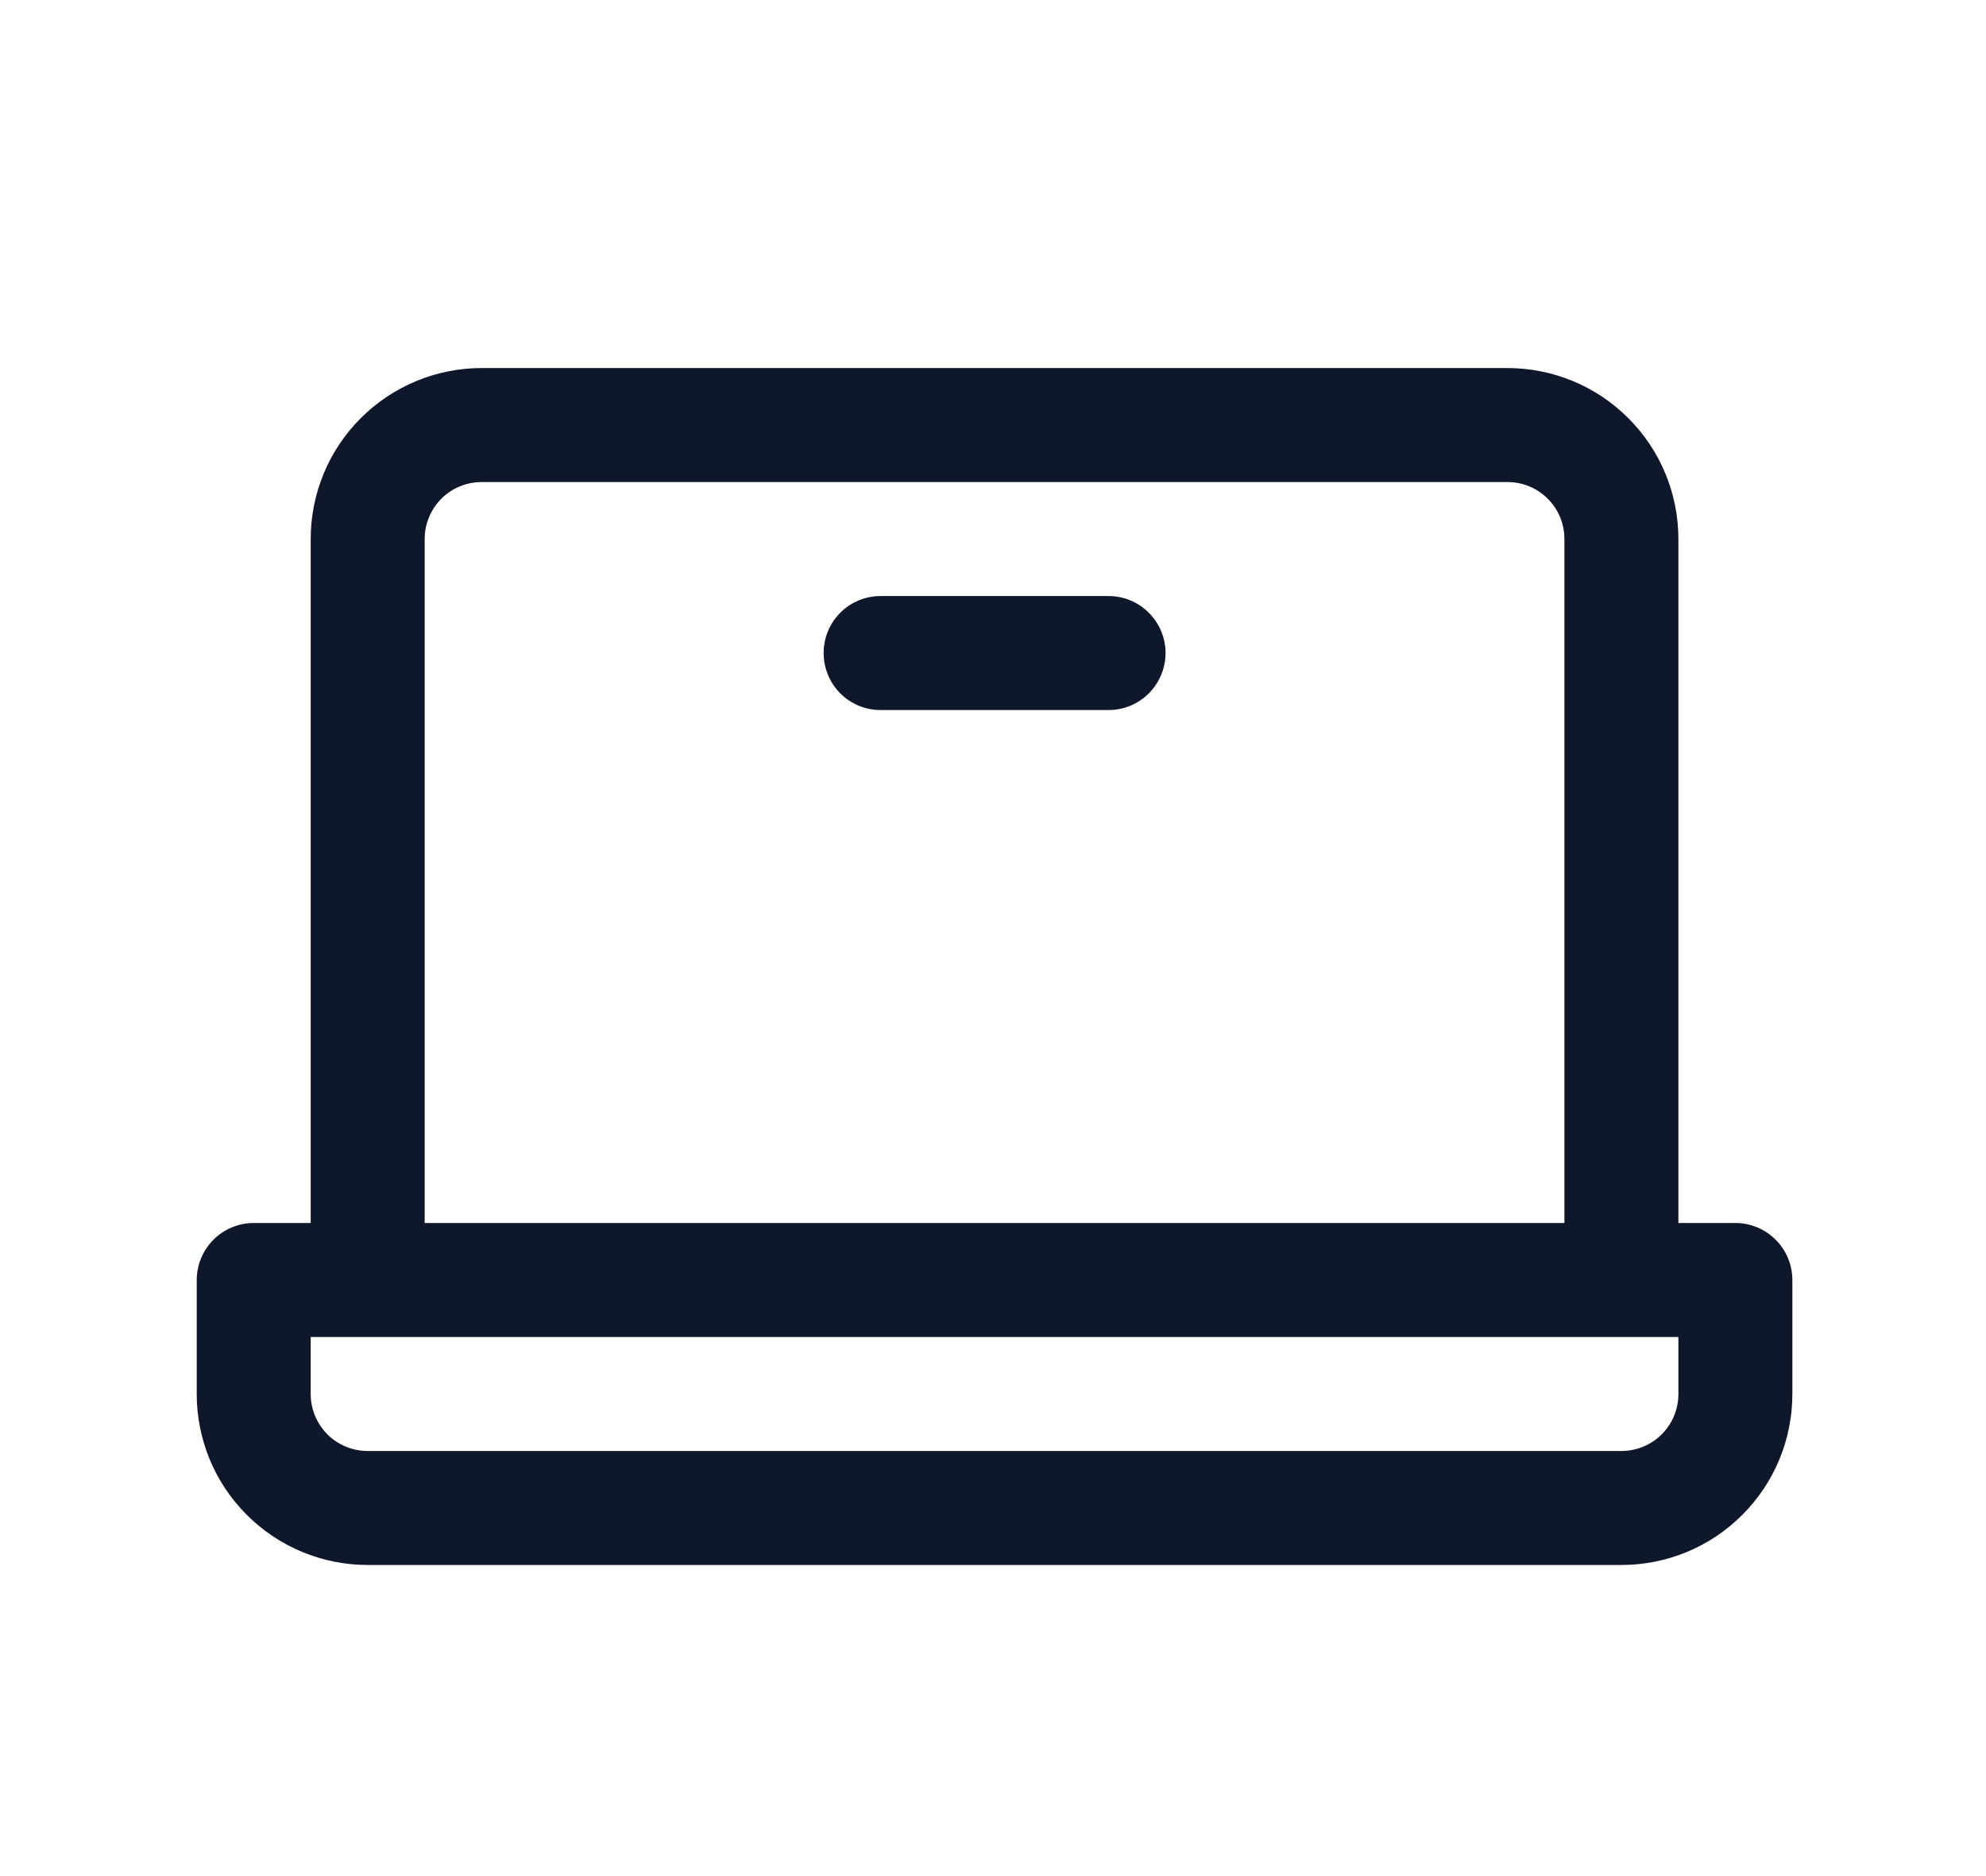
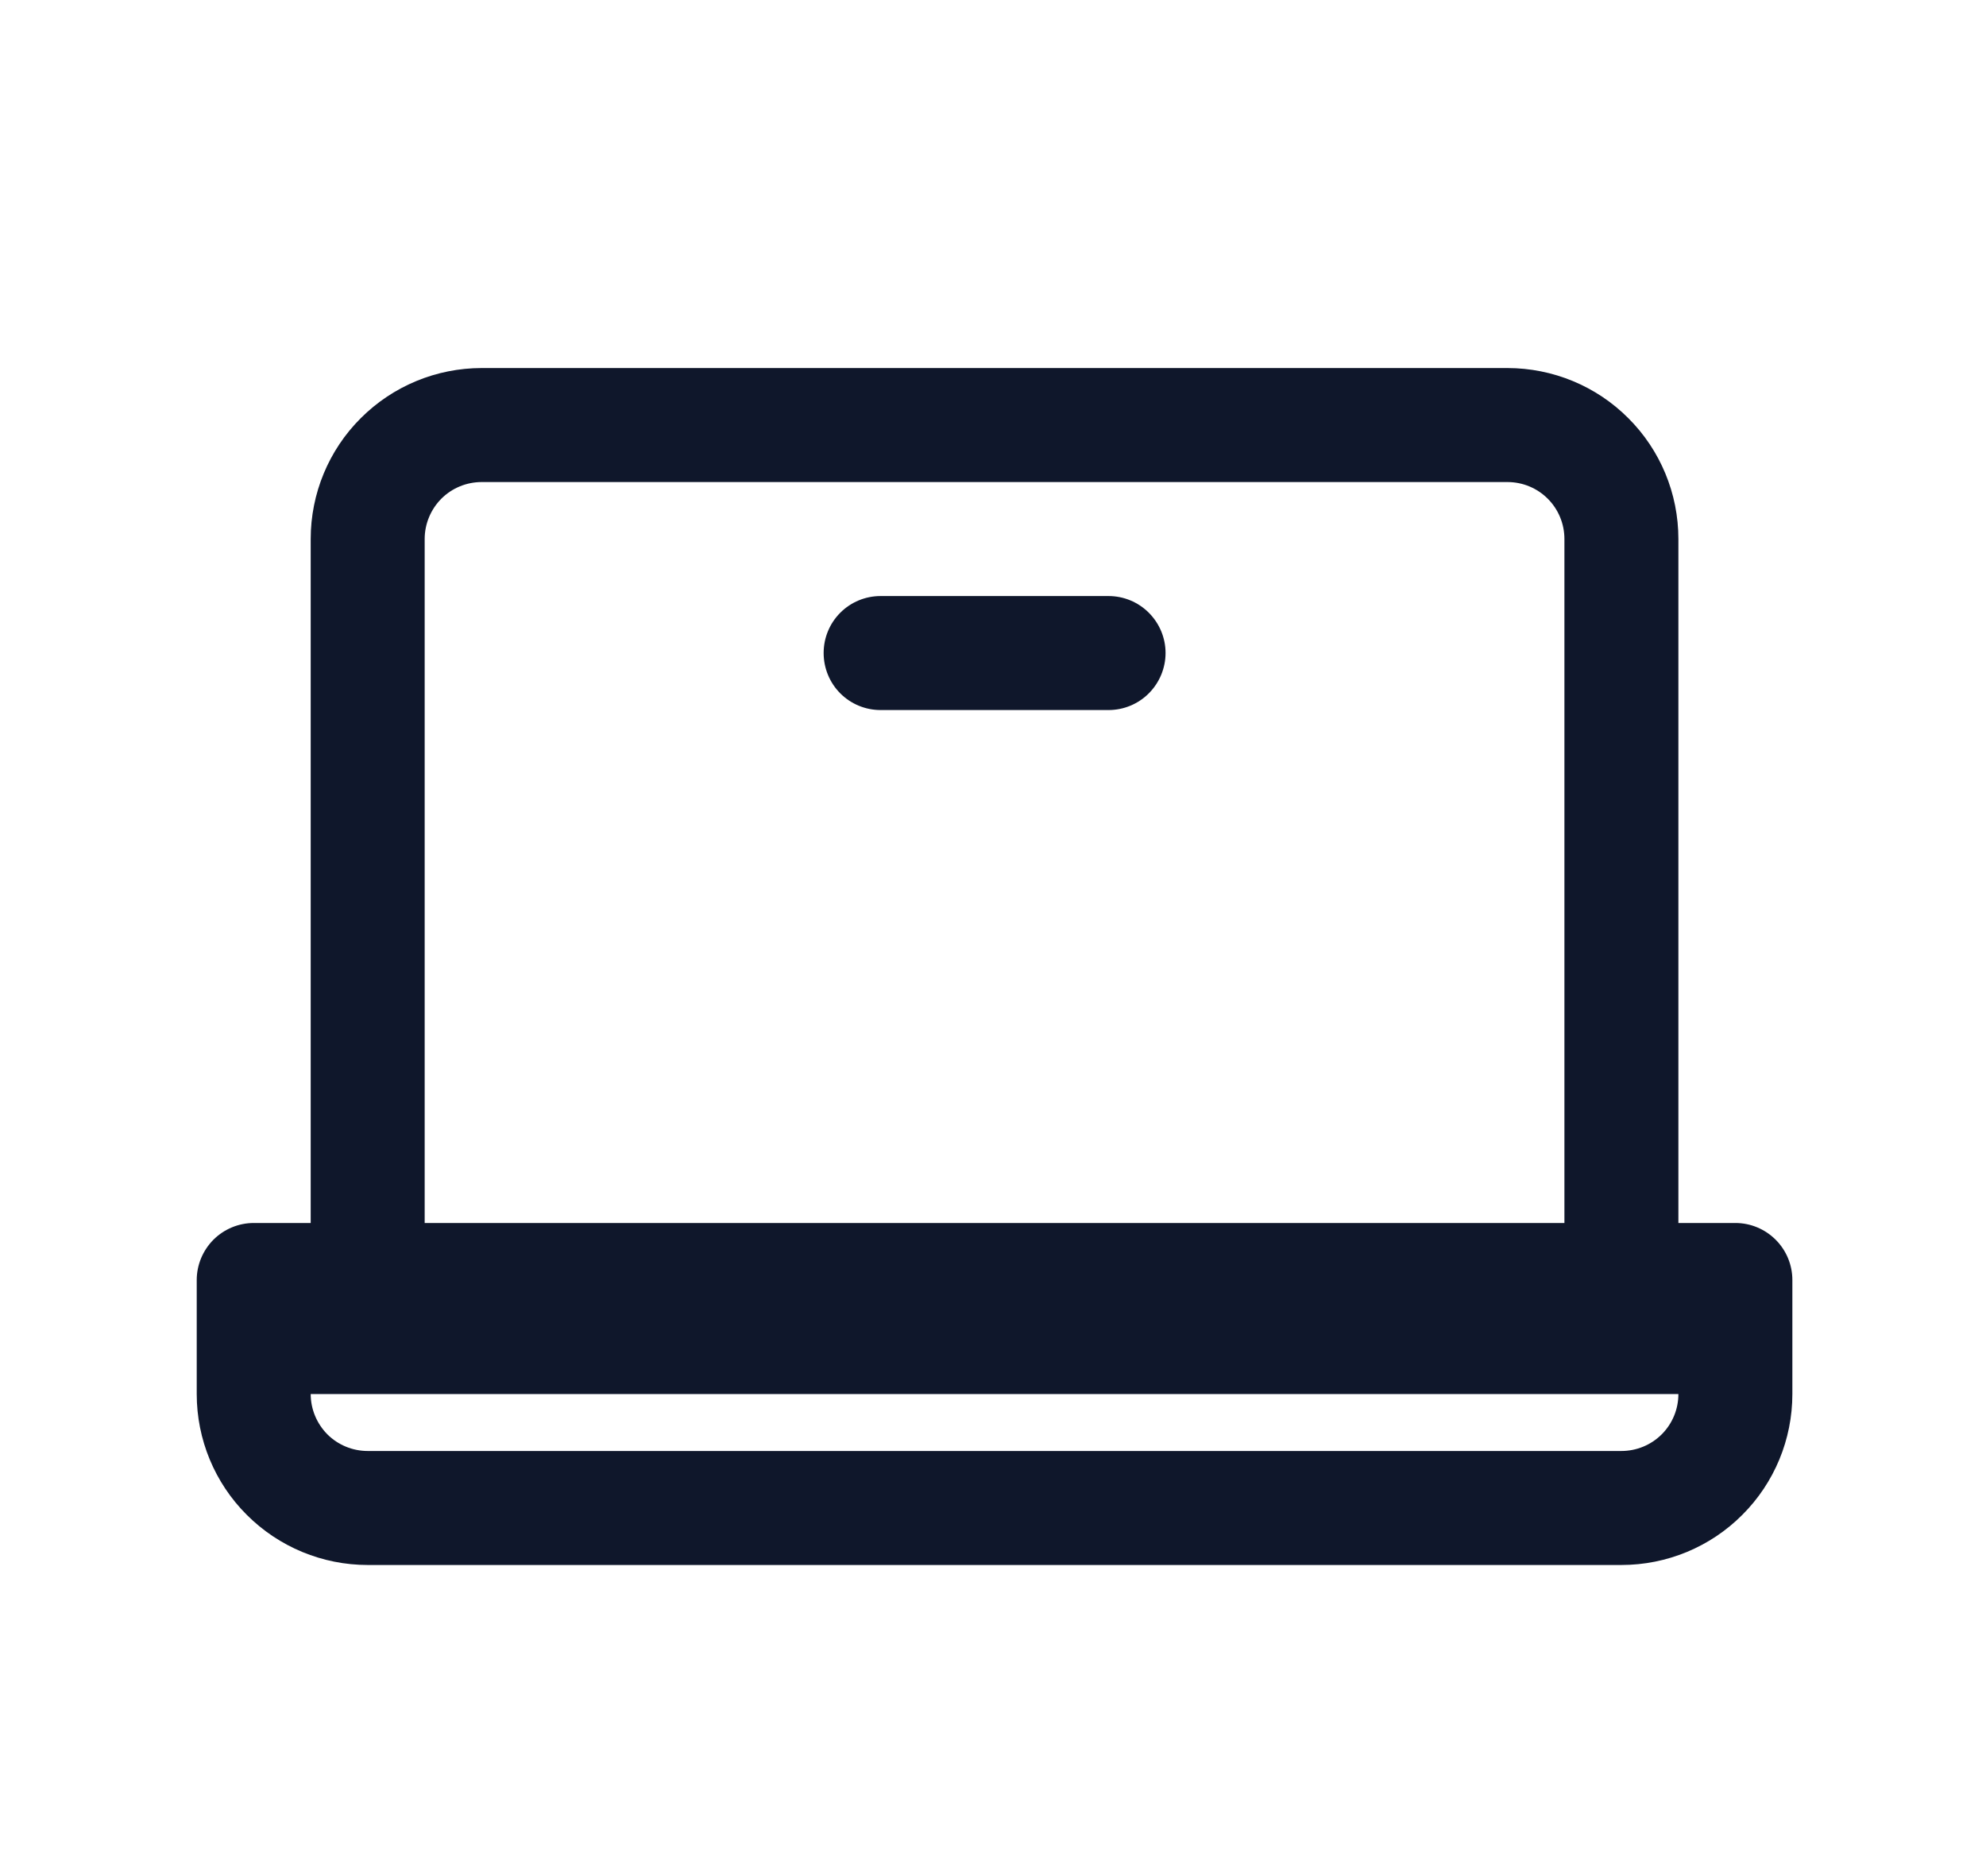
<svg xmlns="http://www.w3.org/2000/svg" width="18" height="17" viewBox="0 0 18 17" fill="none">
-   <path d="M15.729 11.082H15.212V4.884C15.212 4.473 15.049 4.079 14.758 3.789C14.468 3.498 14.073 3.335 13.662 3.335H4.366C3.955 3.335 3.561 3.498 3.27 3.789C2.979 4.079 2.816 4.473 2.816 4.884V11.082H2.3C2.163 11.082 2.031 11.137 1.934 11.234C1.838 11.331 1.783 11.462 1.783 11.599V12.632C1.783 13.043 1.946 13.437 2.237 13.727C2.528 14.018 2.922 14.181 3.333 14.181H14.695C15.107 14.181 15.501 14.018 15.791 13.727C16.082 13.437 16.245 13.043 16.245 12.632V11.599C16.245 11.462 16.191 11.331 16.094 11.234C15.997 11.137 15.866 11.082 15.729 11.082ZM3.849 4.884C3.849 4.747 3.904 4.616 4 4.519C4.097 4.422 4.229 4.368 4.366 4.368H13.662C13.8 4.368 13.931 4.422 14.028 4.519C14.125 4.616 14.179 4.747 14.179 4.884V11.082H3.849V4.884ZM15.212 12.632C15.212 12.769 15.158 12.9 15.061 12.997C14.964 13.094 14.832 13.148 14.695 13.148H3.333C3.196 13.148 3.064 13.094 2.967 12.997C2.871 12.9 2.816 12.769 2.816 12.632V12.115H15.212V12.632ZM10.564 5.917C10.564 6.054 10.509 6.186 10.412 6.283C10.315 6.38 10.184 6.434 10.047 6.434H7.981C7.844 6.434 7.713 6.38 7.616 6.283C7.519 6.186 7.465 6.054 7.465 5.917C7.465 5.78 7.519 5.649 7.616 5.552C7.713 5.455 7.844 5.401 7.981 5.401H10.047C10.184 5.401 10.315 5.455 10.412 5.552C10.509 5.649 10.564 5.78 10.564 5.917Z" fill="#0F172B" />
+   <path d="M15.729 11.082H15.212V4.884C15.212 4.473 15.049 4.079 14.758 3.789C14.468 3.498 14.073 3.335 13.662 3.335H4.366C3.955 3.335 3.561 3.498 3.27 3.789C2.979 4.079 2.816 4.473 2.816 4.884V11.082H2.3C2.163 11.082 2.031 11.137 1.934 11.234C1.838 11.331 1.783 11.462 1.783 11.599V12.632C1.783 13.043 1.946 13.437 2.237 13.727C2.528 14.018 2.922 14.181 3.333 14.181H14.695C15.107 14.181 15.501 14.018 15.791 13.727C16.082 13.437 16.245 13.043 16.245 12.632V11.599C16.245 11.462 16.191 11.331 16.094 11.234C15.997 11.137 15.866 11.082 15.729 11.082ZM3.849 4.884C3.849 4.747 3.904 4.616 4 4.519C4.097 4.422 4.229 4.368 4.366 4.368H13.662C13.8 4.368 13.931 4.422 14.028 4.519C14.125 4.616 14.179 4.747 14.179 4.884V11.082H3.849V4.884ZM15.212 12.632C15.212 12.769 15.158 12.9 15.061 12.997C14.964 13.094 14.832 13.148 14.695 13.148H3.333C3.196 13.148 3.064 13.094 2.967 12.997C2.871 12.9 2.816 12.769 2.816 12.632H15.212V12.632ZM10.564 5.917C10.564 6.054 10.509 6.186 10.412 6.283C10.315 6.38 10.184 6.434 10.047 6.434H7.981C7.844 6.434 7.713 6.38 7.616 6.283C7.519 6.186 7.465 6.054 7.465 5.917C7.465 5.78 7.519 5.649 7.616 5.552C7.713 5.455 7.844 5.401 7.981 5.401H10.047C10.184 5.401 10.315 5.455 10.412 5.552C10.509 5.649 10.564 5.78 10.564 5.917Z" fill="#0F172B" />
</svg>